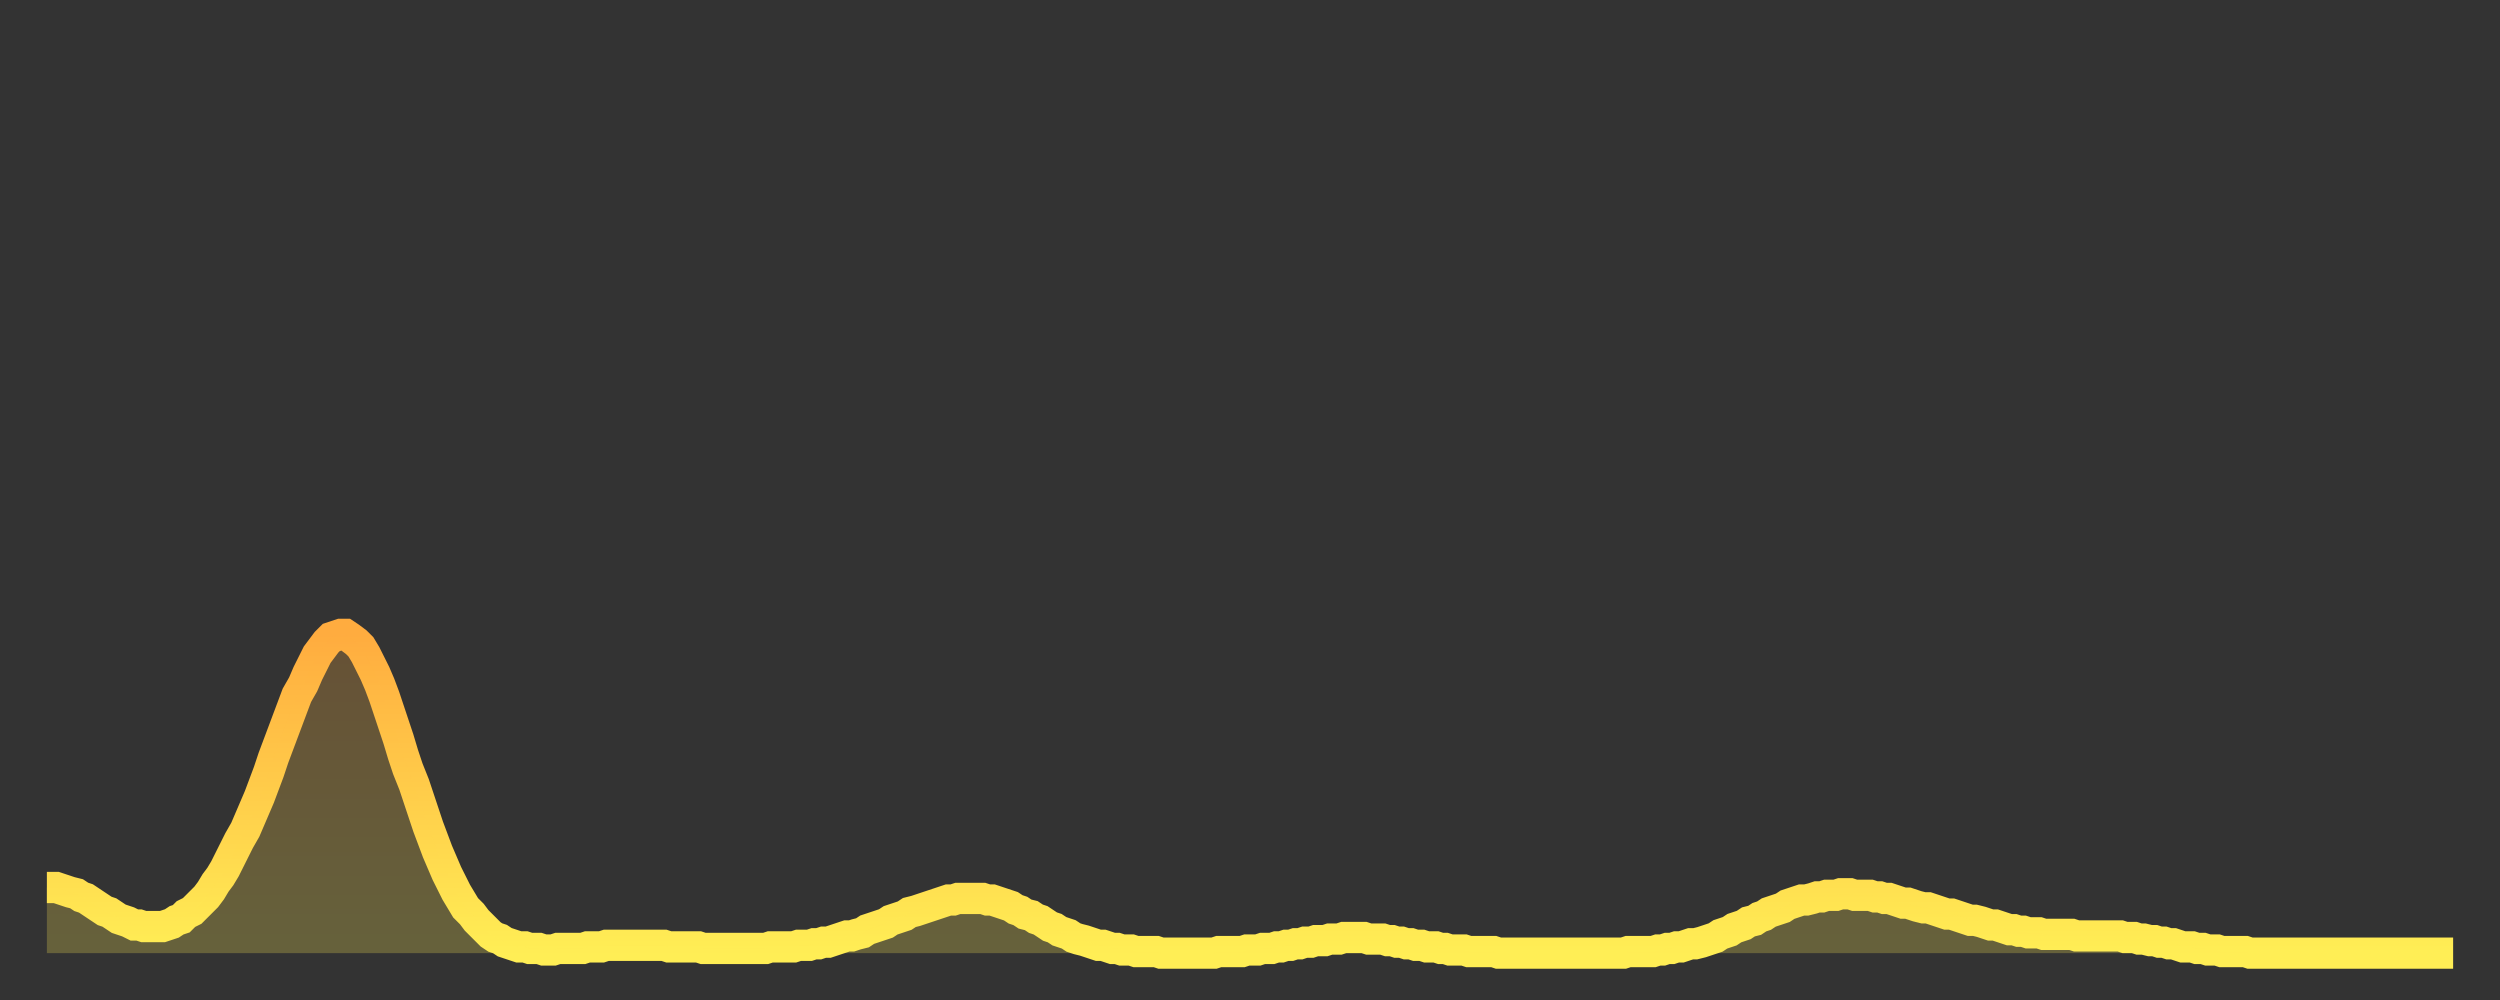
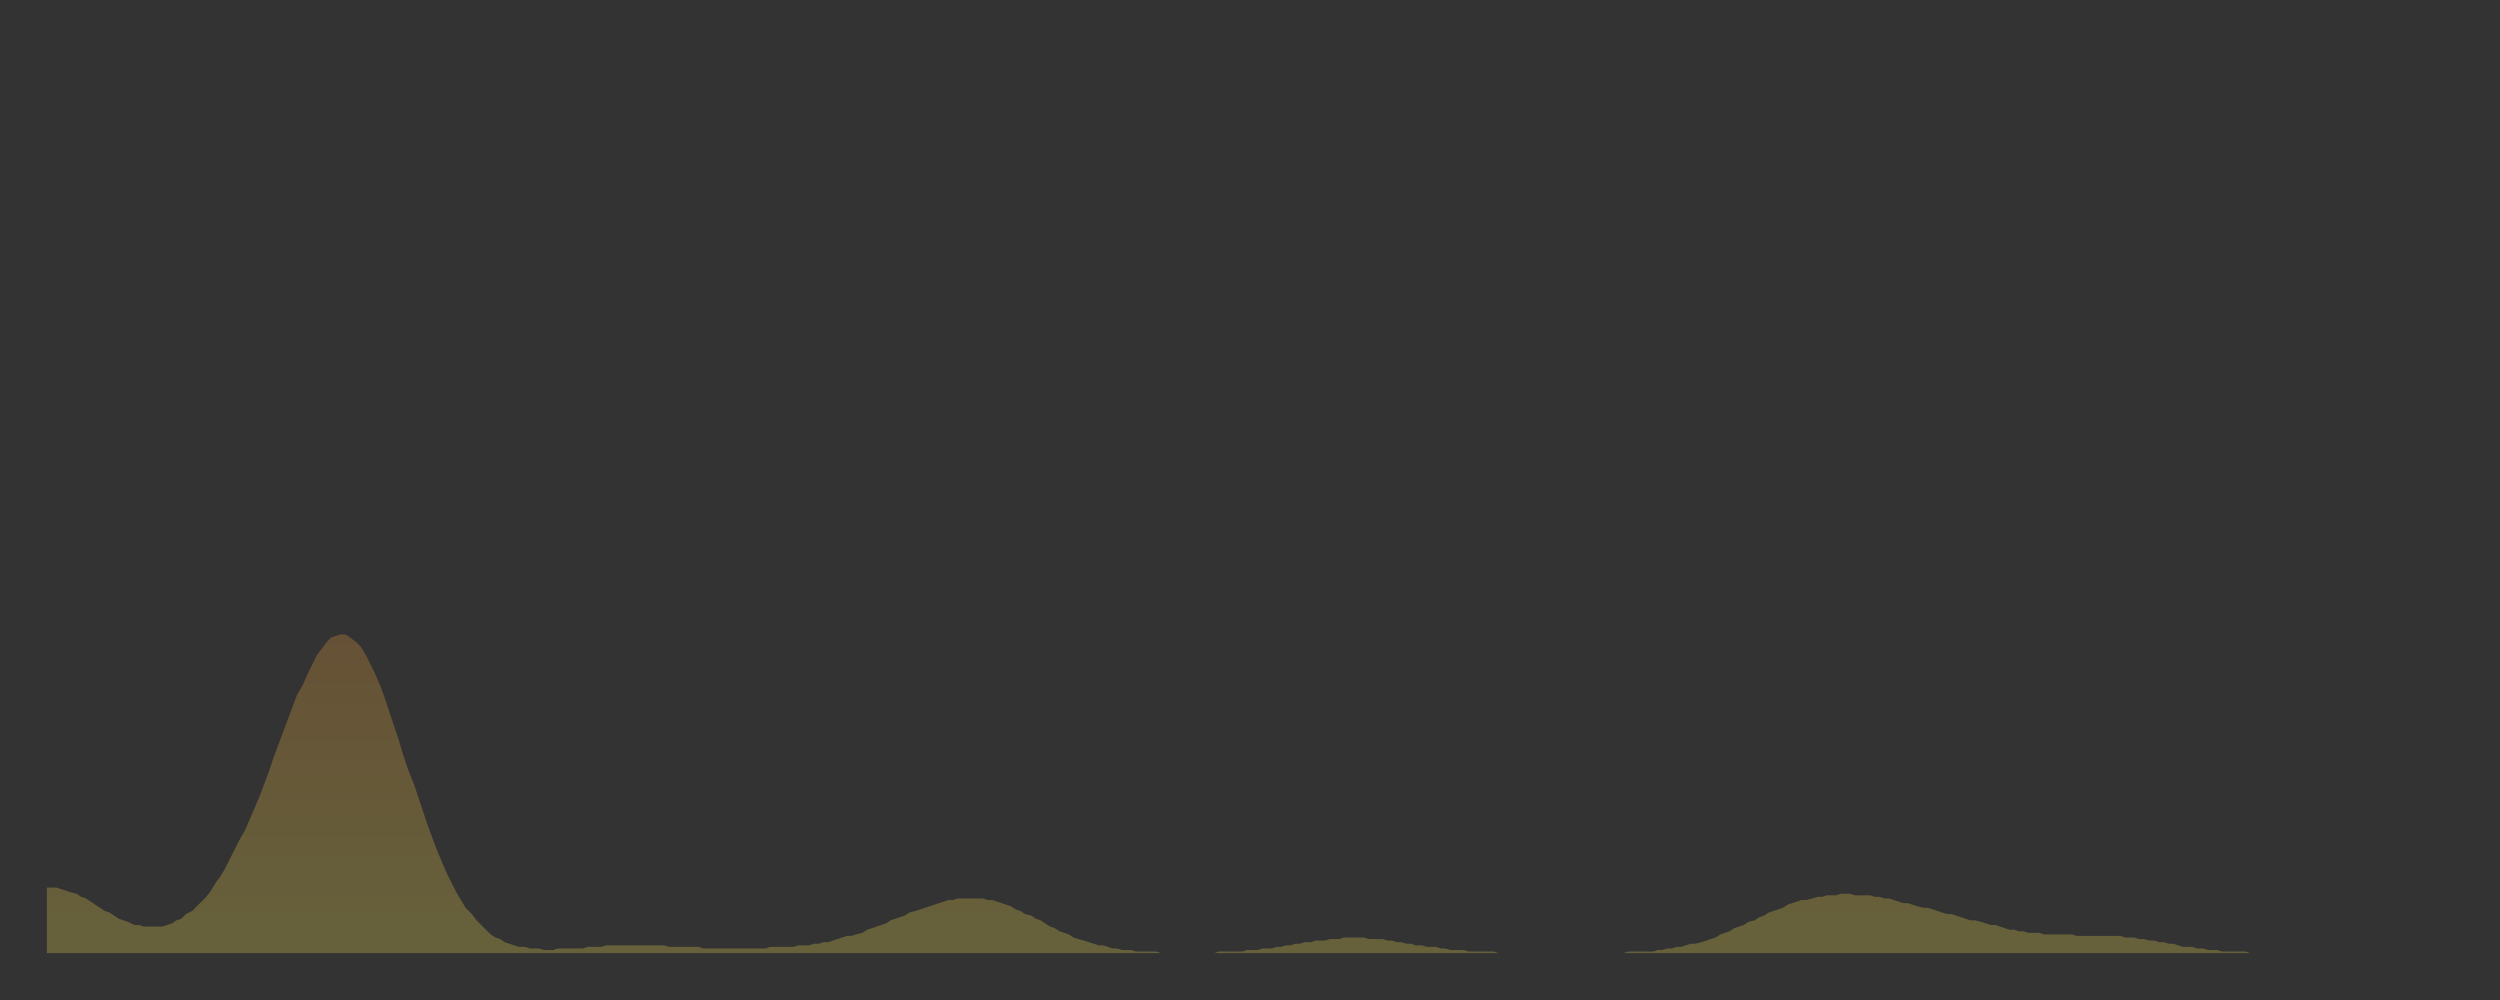
<svg xmlns="http://www.w3.org/2000/svg" baseProfile="full" height="64" version="1.1" width="160">
  <rect width="100%" height="100%" fill="#333333" stroke="none" />
  <defs>
    <linearGradient id="id32332" x1="0" x2="0" y1="0" y2="1">
      <stop offset="0%" stop-color="#ffac3f" />
      <stop offset="50%" stop-color="#ffcd4a" />
      <stop offset="100%" stop-color="#ffee55" />
    </linearGradient>
  </defs>
  <g transform="translate(3,3)">
    <g>
-       <path d="M 0.0 53.8 0.3 53.8 0.6 53.8 0.9 53.9 1.2 54.0 1.5 54.1 1.9 54.2 2.2 54.4 2.5 54.5 2.8 54.7 3.1 54.9 3.4 55.1 3.7 55.3 4.0 55.4 4.3 55.6 4.6 55.8 4.9 55.9 5.2 56.0 5.6 56.2 5.9 56.2 6.2 56.3 6.5 56.3 6.8 56.3 7.1 56.3 7.4 56.3 7.7 56.2 8.0 56.1 8.3 55.9 8.6 55.8 8.9 55.5 9.3 55.3 9.6 55.0 9.9 54.7 10.2 54.4 10.5 54.0 10.8 53.5 11.1 53.1 11.4 52.6 11.7 52.0 12.0 51.4 12.3 50.8 12.7 50.1 13.0 49.4 13.3 48.7 13.6 48.0 13.9 47.2 14.2 46.4 14.5 45.5 14.8 44.7 15.1 43.9 15.4 43.1 15.7 42.3 16.0 41.5 16.4 40.8 16.7 40.1 17.0 39.5 17.3 38.9 17.6 38.5 17.9 38.1 18.2 37.8 18.5 37.7 18.8 37.6 19.1 37.6 19.4 37.8 19.8 38.1 20.1 38.4 20.4 38.9 20.7 39.5 21.0 40.1 21.3 40.8 21.6 41.6 21.9 42.5 22.2 43.4 22.5 44.3 22.8 45.3 23.1 46.2 23.5 47.2 23.8 48.1 24.1 49.0 24.4 49.9 24.7 50.7 25.0 51.5 25.3 52.2 25.6 52.9 25.9 53.5 26.2 54.1 26.5 54.6 26.8 55.1 27.2 55.5 27.5 55.9 27.8 56.2 28.1 56.5 28.4 56.8 28.7 57.0 29.0 57.1 29.3 57.3 29.6 57.4 29.9 57.5 30.2 57.6 30.6 57.6 30.9 57.7 31.2 57.7 31.5 57.7 31.8 57.8 32.1 57.8 32.4 57.8 32.7 57.7 33.0 57.7 33.3 57.7 33.6 57.7 33.9 57.7 34.3 57.7 34.6 57.6 34.9 57.6 35.2 57.6 35.5 57.6 35.8 57.5 36.1 57.5 36.4 57.5 36.7 57.5 37.0 57.5 37.3 57.5 37.7 57.5 38.0 57.5 38.3 57.5 38.6 57.5 38.9 57.5 39.2 57.5 39.5 57.5 39.8 57.6 40.1 57.6 40.4 57.6 40.7 57.6 41.0 57.6 41.4 57.6 41.7 57.6 42.0 57.7 42.3 57.7 42.6 57.7 42.9 57.7 43.2 57.7 43.5 57.7 43.8 57.7 44.1 57.7 44.4 57.7 44.7 57.7 45.1 57.7 45.4 57.7 45.7 57.7 46.0 57.7 46.3 57.6 46.6 57.6 46.9 57.6 47.2 57.6 47.5 57.6 47.8 57.6 48.1 57.5 48.5 57.5 48.8 57.5 49.1 57.4 49.4 57.4 49.7 57.3 50.0 57.3 50.3 57.2 50.6 57.1 50.9 57.0 51.2 56.9 51.5 56.9 51.8 56.8 52.2 56.7 52.5 56.5 52.8 56.4 53.1 56.3 53.4 56.2 53.7 56.1 54.0 55.9 54.3 55.8 54.6 55.7 54.9 55.6 55.2 55.4 55.6 55.3 55.9 55.2 56.2 55.1 56.5 55.0 56.8 54.9 57.1 54.8 57.4 54.7 57.7 54.6 58.0 54.6 58.3 54.5 58.6 54.5 58.9 54.5 59.3 54.5 59.6 54.5 59.9 54.5 60.2 54.6 60.5 54.6 60.8 54.7 61.1 54.8 61.4 54.9 61.7 55.0 62.0 55.2 62.3 55.3 62.6 55.5 63.0 55.6 63.3 55.8 63.6 55.9 63.9 56.1 64.2 56.3 64.5 56.4 64.8 56.6 65.1 56.7 65.4 56.8 65.7 57.0 66.0 57.1 66.4 57.2 66.7 57.3 67.0 57.4 67.3 57.5 67.6 57.5 67.9 57.6 68.2 57.7 68.5 57.7 68.8 57.8 69.1 57.8 69.4 57.8 69.7 57.9 70.1 57.9 70.4 57.9 70.7 57.9 71.0 57.9 71.3 58.0 71.6 58.0 71.9 58.0 72.2 58.0 72.5 58.0 72.8 58.0 73.1 58.0 73.5 58.0 73.8 58.0 74.1 58.0 74.4 58.0 74.7 58.0 75.0 57.9 75.3 57.9 75.6 57.9 75.9 57.9 76.2 57.9 76.5 57.9 76.8 57.8 77.2 57.8 77.5 57.8 77.8 57.7 78.1 57.7 78.4 57.7 78.7 57.6 79.0 57.6 79.3 57.5 79.6 57.5 79.9 57.4 80.2 57.4 80.5 57.3 80.9 57.3 81.2 57.2 81.5 57.2 81.8 57.2 82.1 57.1 82.4 57.1 82.7 57.1 83.0 57.0 83.3 57.0 83.6 57.0 83.9 57.0 84.3 57.0 84.6 57.1 84.9 57.1 85.2 57.1 85.5 57.1 85.8 57.2 86.1 57.2 86.4 57.3 86.7 57.3 87.0 57.4 87.3 57.4 87.6 57.5 88.0 57.5 88.3 57.6 88.6 57.6 88.9 57.6 89.2 57.7 89.5 57.7 89.8 57.8 90.1 57.8 90.4 57.8 90.7 57.8 91.0 57.9 91.4 57.9 91.7 57.9 92.0 57.9 92.3 57.9 92.6 57.9 92.9 58.0 93.2 58.0 93.5 58.0 93.8 58.0 94.1 58.0 94.4 58.0 94.7 58.0 95.1 58.0 95.4 58.0 95.7 58.0 96.0 58.0 96.3 58.0 96.6 58.0 96.9 58.0 97.2 58.0 97.5 58.0 97.8 58.0 98.1 58.0 98.4 58.0 98.8 58.0 99.1 58.0 99.4 58.0 99.7 58.0 100.0 58.0 100.3 58.0 100.6 58.0 100.9 58.0 101.2 57.9 101.5 57.9 101.8 57.9 102.2 57.9 102.5 57.9 102.8 57.9 103.1 57.8 103.4 57.8 103.7 57.7 104.0 57.7 104.3 57.6 104.6 57.6 104.9 57.5 105.2 57.4 105.5 57.4 105.9 57.3 106.2 57.2 106.5 57.1 106.8 57.0 107.1 56.8 107.4 56.7 107.7 56.6 108.0 56.4 108.3 56.3 108.6 56.2 108.9 56.0 109.3 55.9 109.6 55.7 109.9 55.6 110.2 55.4 110.5 55.3 110.8 55.2 111.1 55.1 111.4 54.9 111.7 54.8 112.0 54.7 112.3 54.6 112.6 54.6 113.0 54.5 113.3 54.4 113.6 54.4 113.9 54.3 114.2 54.3 114.5 54.3 114.8 54.2 115.1 54.2 115.4 54.2 115.7 54.3 116.0 54.3 116.3 54.3 116.7 54.3 117.0 54.4 117.3 54.4 117.6 54.5 117.9 54.5 118.2 54.6 118.5 54.7 118.8 54.8 119.1 54.8 119.4 54.9 119.7 55.0 120.1 55.1 120.4 55.1 120.7 55.2 121.0 55.3 121.3 55.4 121.6 55.5 121.9 55.5 122.2 55.6 122.5 55.7 122.8 55.8 123.1 55.9 123.4 55.9 123.8 56.0 124.1 56.1 124.4 56.2 124.7 56.2 125.0 56.3 125.3 56.4 125.6 56.5 125.9 56.5 126.2 56.6 126.5 56.6 126.8 56.7 127.2 56.7 127.5 56.7 127.8 56.8 128.1 56.8 128.4 56.8 128.7 56.8 129.0 56.8 129.3 56.8 129.6 56.8 129.9 56.9 130.2 56.9 130.5 56.9 130.9 56.9 131.2 56.9 131.5 56.9 131.8 56.9 132.1 56.9 132.4 56.9 132.7 56.9 133.0 57.0 133.3 57.0 133.6 57.0 133.9 57.1 134.2 57.1 134.6 57.2 134.9 57.2 135.2 57.3 135.5 57.3 135.8 57.4 136.1 57.4 136.4 57.5 136.7 57.6 137.0 57.6 137.3 57.6 137.6 57.7 138.0 57.7 138.3 57.8 138.6 57.8 138.9 57.8 139.2 57.9 139.5 57.9 139.8 57.9 140.1 57.9 140.4 57.9 140.7 57.9 141.0 58.0 141.3 58.0 141.7 58.0 142.0 58.0 142.3 58.0 142.6 58.0 142.9 58.0 143.2 58.0 143.5 58.0 143.8 58.0 144.1 58.0 144.4 58.0 144.7 58.0 145.1 58.0 145.4 58.0 145.7 58.0 146.0 58.0 146.3 58.0 146.6 58.0 146.9 58.0 147.2 58.0 147.5 58.0 147.8 58.0 148.1 58.0 148.4 58.0 148.8 58.0 149.1 58.0 149.4 58.0 149.7 58.0 150.0 58.0 150.3 58.0 150.6 58.0 150.9 58.0 151.2 58.0 151.5 58.0 151.8 58.0 152.1 58.0 152.5 58.0 152.8 58.0 153.1 58.0 153.4 58.0 153.7 58.0 154.0 58.0" fill="none" id="graph-curve" opacity="1" stroke="url(#id32332)" stroke-width="2" />
      <path d="M 0 58 L 0.0 53.8 0.3 53.8 0.6 53.8 0.9 53.9 1.2 54.0 1.5 54.1 1.9 54.2 2.2 54.4 2.5 54.5 2.8 54.7 3.1 54.9 3.4 55.1 3.7 55.3 4.0 55.4 4.3 55.6 4.6 55.8 4.9 55.9 5.2 56.0 5.6 56.2 5.9 56.2 6.2 56.3 6.5 56.3 6.8 56.3 7.1 56.3 7.4 56.3 7.7 56.2 8.0 56.1 8.3 55.9 8.6 55.8 8.9 55.5 9.3 55.3 9.6 55.0 9.9 54.7 10.2 54.4 10.5 54.0 10.8 53.5 11.1 53.1 11.4 52.6 11.7 52.0 12.0 51.4 12.3 50.8 12.7 50.1 13.0 49.4 13.3 48.7 13.6 48.0 13.9 47.2 14.2 46.4 14.5 45.5 14.8 44.7 15.1 43.9 15.4 43.1 15.7 42.3 16.0 41.5 16.4 40.8 16.7 40.1 17.0 39.5 17.3 38.9 17.6 38.5 17.9 38.1 18.2 37.8 18.5 37.7 18.8 37.6 19.1 37.6 19.4 37.8 19.8 38.1 20.1 38.4 20.4 38.9 20.7 39.5 21.0 40.1 21.3 40.8 21.6 41.6 21.9 42.5 22.2 43.4 22.5 44.3 22.8 45.3 23.1 46.2 23.5 47.2 23.8 48.1 24.1 49.0 24.4 49.9 24.7 50.7 25.0 51.5 25.3 52.2 25.6 52.9 25.9 53.5 26.2 54.1 26.5 54.6 26.8 55.1 27.2 55.5 27.5 55.9 27.8 56.2 28.1 56.5 28.4 56.8 28.7 57.0 29.0 57.1 29.3 57.3 29.6 57.4 29.9 57.5 30.2 57.6 30.6 57.6 30.9 57.7 31.2 57.7 31.5 57.7 31.8 57.8 32.1 57.8 32.4 57.8 32.7 57.7 33.0 57.7 33.3 57.7 33.6 57.7 33.9 57.7 34.3 57.7 34.6 57.6 34.9 57.6 35.2 57.6 35.5 57.6 35.8 57.5 36.1 57.5 36.4 57.5 36.7 57.5 37.0 57.5 37.3 57.5 37.7 57.5 38.0 57.5 38.3 57.5 38.6 57.5 38.9 57.5 39.2 57.5 39.5 57.5 39.8 57.6 40.1 57.6 40.4 57.6 40.7 57.6 41.0 57.6 41.4 57.6 41.7 57.6 42.0 57.7 42.3 57.7 42.6 57.7 42.9 57.7 43.2 57.7 43.5 57.7 43.8 57.7 44.1 57.7 44.4 57.7 44.7 57.7 45.1 57.7 45.4 57.7 45.7 57.7 46.0 57.7 46.3 57.6 46.6 57.6 46.9 57.6 47.2 57.6 47.5 57.6 47.8 57.6 48.1 57.5 48.5 57.5 48.8 57.5 49.1 57.4 49.4 57.4 49.7 57.3 50.0 57.3 50.3 57.2 50.6 57.1 50.9 57.0 51.2 56.9 51.5 56.9 51.8 56.8 52.2 56.7 52.5 56.5 52.8 56.4 53.1 56.3 53.4 56.2 53.7 56.1 54.0 55.9 54.3 55.8 54.6 55.7 54.9 55.6 55.2 55.4 55.6 55.3 55.9 55.2 56.2 55.1 56.5 55.0 56.8 54.9 57.1 54.8 57.4 54.7 57.7 54.6 58.0 54.6 58.3 54.5 58.6 54.5 58.9 54.5 59.3 54.5 59.6 54.5 59.9 54.5 60.2 54.6 60.5 54.6 60.8 54.7 61.1 54.8 61.4 54.9 61.7 55.0 62.0 55.2 62.3 55.3 62.6 55.5 63.0 55.6 63.3 55.8 63.6 55.9 63.9 56.1 64.2 56.3 64.5 56.4 64.8 56.6 65.1 56.7 65.4 56.8 65.7 57.0 66.0 57.1 66.4 57.2 66.7 57.3 67.0 57.4 67.3 57.5 67.6 57.5 67.9 57.6 68.2 57.7 68.5 57.7 68.8 57.8 69.1 57.8 69.4 57.8 69.7 57.9 70.1 57.9 70.4 57.9 70.7 57.9 71.0 57.9 71.3 58.0 71.6 58.0 71.9 58.0 72.2 58.0 72.5 58.0 72.8 58.0 73.1 58.0 73.5 58.0 73.8 58.0 74.1 58.0 74.4 58.0 74.7 58.0 75.0 57.9 75.3 57.9 75.6 57.9 75.9 57.9 76.2 57.9 76.5 57.9 76.8 57.8 77.2 57.8 77.5 57.8 77.8 57.7 78.1 57.7 78.4 57.7 78.7 57.6 79.0 57.6 79.3 57.5 79.6 57.5 79.9 57.4 80.2 57.4 80.5 57.3 80.9 57.3 81.2 57.2 81.5 57.2 81.8 57.2 82.1 57.1 82.4 57.1 82.7 57.1 83.0 57.0 83.3 57.0 83.6 57.0 83.9 57.0 84.3 57.0 84.6 57.1 84.9 57.1 85.2 57.1 85.5 57.1 85.8 57.2 86.1 57.2 86.4 57.3 86.7 57.3 87.0 57.4 87.3 57.4 87.6 57.5 88.0 57.5 88.3 57.6 88.6 57.6 88.9 57.6 89.2 57.7 89.5 57.7 89.8 57.8 90.1 57.8 90.4 57.8 90.7 57.8 91.0 57.9 91.4 57.9 91.7 57.9 92.0 57.9 92.3 57.9 92.6 57.9 92.9 58.0 93.2 58.0 93.5 58.0 93.8 58.0 94.1 58.0 94.4 58.0 94.7 58.0 95.1 58.0 95.4 58.0 95.7 58.0 96.0 58.0 96.3 58.0 96.6 58.0 96.9 58.0 97.2 58.0 97.5 58.0 97.8 58.0 98.1 58.0 98.4 58.0 98.8 58.0 99.1 58.0 99.4 58.0 99.7 58.0 100.0 58.0 100.3 58.0 100.6 58.0 100.9 58.0 101.2 57.9 101.5 57.9 101.8 57.9 102.2 57.9 102.5 57.9 102.8 57.9 103.1 57.8 103.4 57.8 103.7 57.7 104.0 57.7 104.3 57.6 104.6 57.6 104.9 57.5 105.2 57.4 105.5 57.4 105.9 57.3 106.2 57.2 106.5 57.1 106.8 57.0 107.1 56.8 107.4 56.7 107.7 56.6 108.0 56.4 108.3 56.3 108.6 56.2 108.9 56.0 109.3 55.9 109.6 55.7 109.9 55.6 110.2 55.4 110.5 55.3 110.8 55.2 111.1 55.1 111.4 54.9 111.7 54.8 112.0 54.7 112.3 54.6 112.6 54.6 113.0 54.5 113.3 54.4 113.6 54.4 113.9 54.3 114.2 54.3 114.5 54.3 114.8 54.2 115.1 54.2 115.4 54.2 115.7 54.3 116.0 54.3 116.3 54.3 116.7 54.3 117.0 54.4 117.3 54.4 117.6 54.5 117.9 54.5 118.2 54.6 118.5 54.7 118.8 54.8 119.1 54.8 119.4 54.9 119.7 55.0 120.1 55.1 120.4 55.1 120.7 55.2 121.0 55.3 121.3 55.4 121.6 55.5 121.9 55.5 122.2 55.6 122.5 55.7 122.8 55.8 123.1 55.9 123.4 55.9 123.8 56.0 124.1 56.1 124.4 56.2 124.7 56.2 125.0 56.3 125.3 56.4 125.6 56.5 125.9 56.5 126.2 56.6 126.5 56.6 126.8 56.7 127.2 56.7 127.5 56.7 127.8 56.8 128.1 56.8 128.4 56.8 128.7 56.8 129.0 56.8 129.3 56.8 129.6 56.8 129.9 56.9 130.2 56.9 130.5 56.9 130.9 56.9 131.2 56.9 131.5 56.9 131.8 56.9 132.1 56.9 132.4 56.9 132.7 56.9 133.0 57.0 133.3 57.0 133.6 57.0 133.9 57.1 134.2 57.1 134.6 57.2 134.9 57.2 135.2 57.3 135.5 57.3 135.8 57.4 136.1 57.4 136.4 57.5 136.7 57.6 137.0 57.6 137.3 57.6 137.6 57.7 138.0 57.7 138.3 57.8 138.6 57.8 138.9 57.8 139.2 57.9 139.5 57.9 139.8 57.9 140.1 57.9 140.4 57.9 140.7 57.9 141.0 58.0 141.3 58.0 141.7 58.0 142.0 58.0 142.3 58.0 142.6 58.0 142.9 58.0 143.2 58.0 143.5 58.0 143.8 58.0 144.1 58.0 144.4 58.0 144.7 58.0 145.1 58.0 145.4 58.0 145.7 58.0 146.0 58.0 146.3 58.0 146.6 58.0 146.9 58.0 147.2 58.0 147.5 58.0 147.8 58.0 148.1 58.0 148.4 58.0 148.8 58.0 149.1 58.0 149.4 58.0 149.7 58.0 150.0 58.0 150.3 58.0 150.6 58.0 150.9 58.0 151.2 58.0 151.5 58.0 151.8 58.0 152.1 58.0 152.5 58.0 152.8 58.0 153.1 58.0 153.4 58.0 153.7 58.0 154.0 58.0 154 58" fill="url(#id32332)" fill-opacity=".25" id="graph-shadow" />
    </g>
  </g>
</svg>